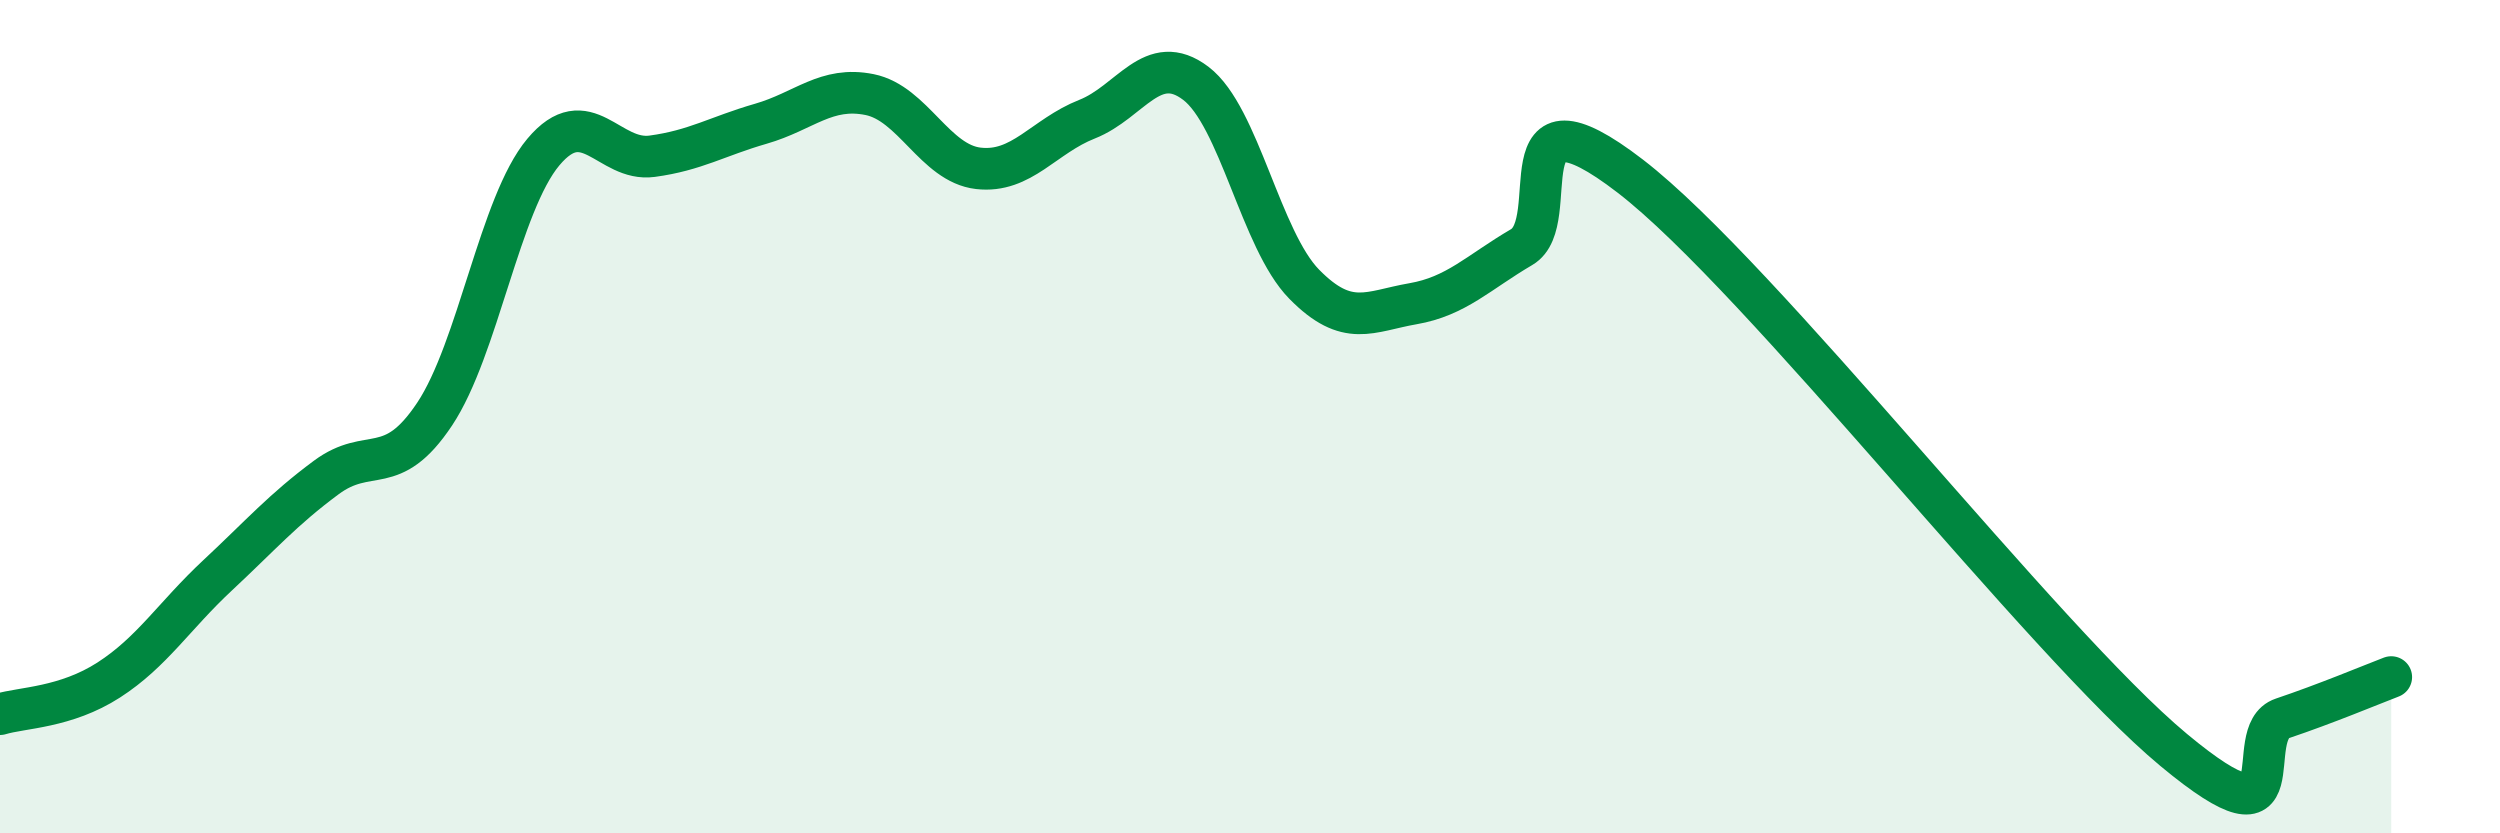
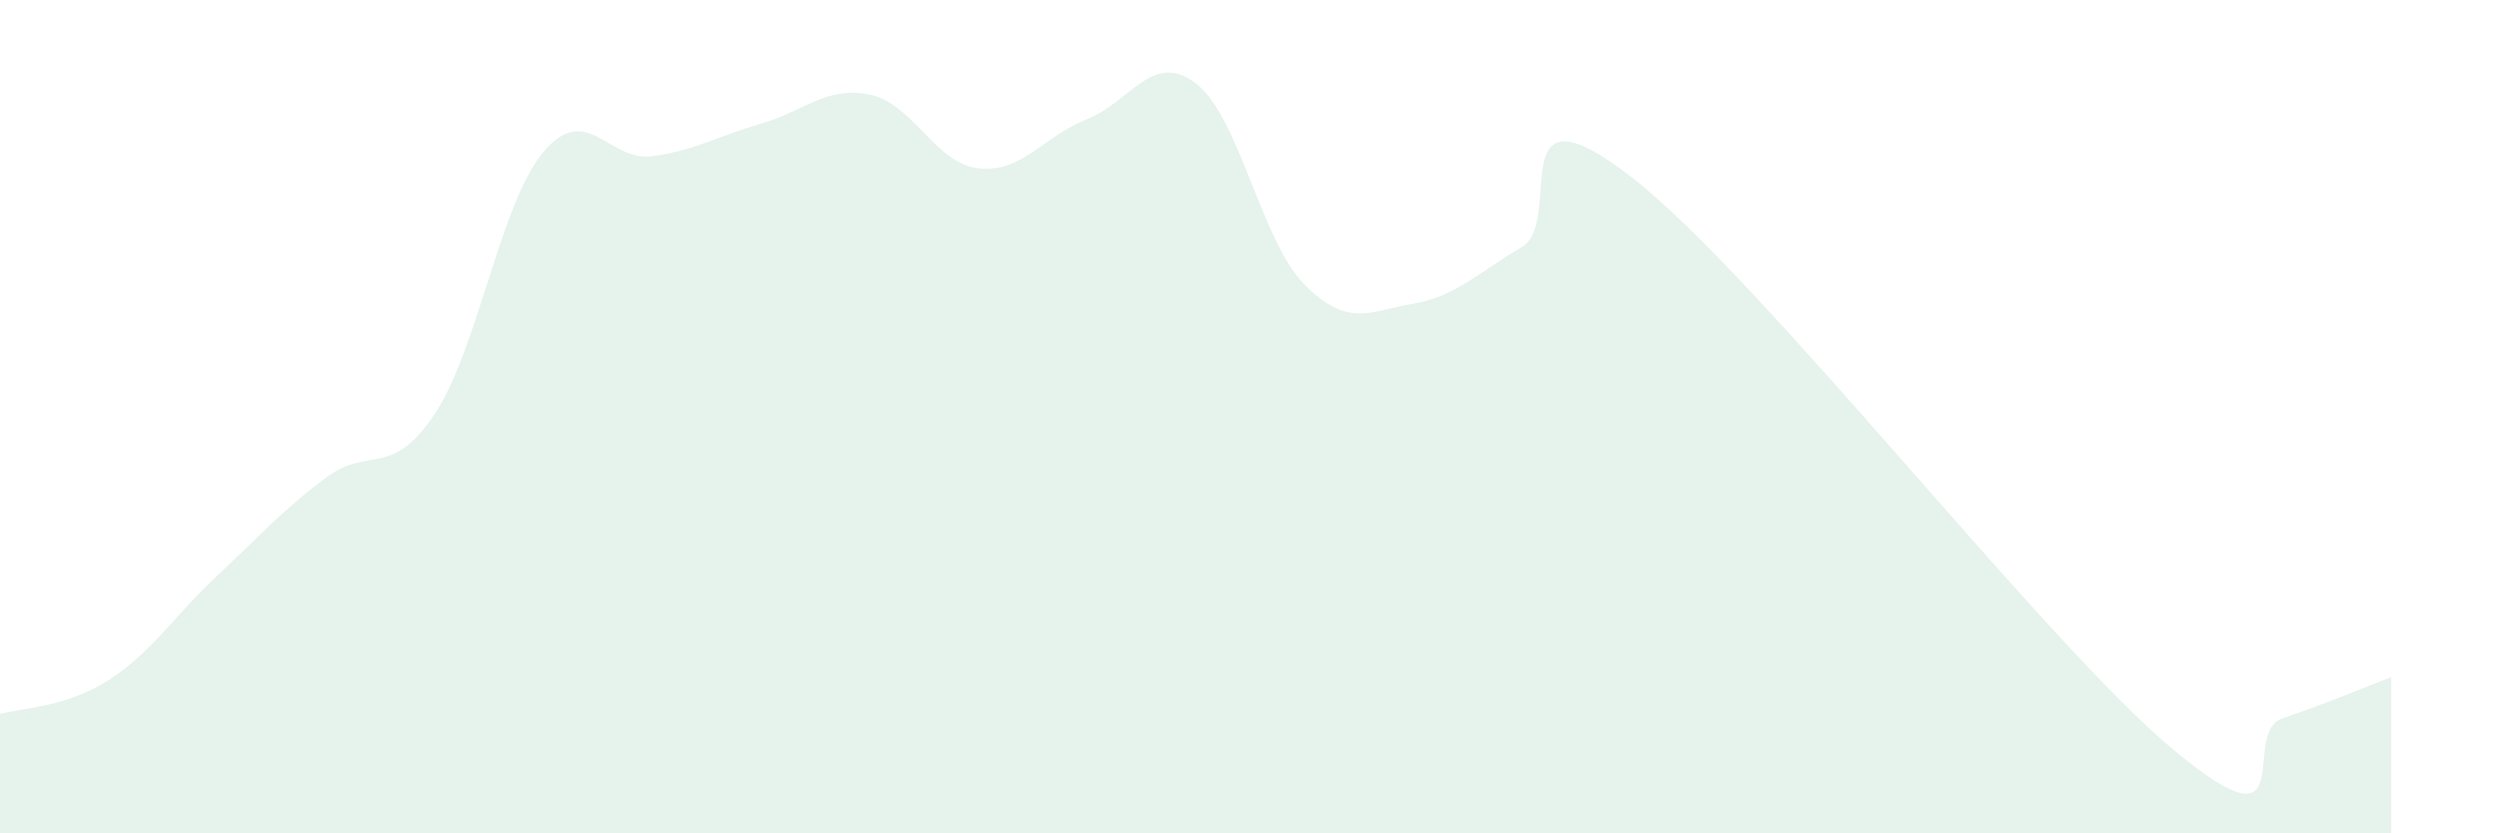
<svg xmlns="http://www.w3.org/2000/svg" width="60" height="20" viewBox="0 0 60 20">
  <path d="M 0,17.14 C 0.52,16.98 1.57,16.99 2.61,16.32 C 3.65,15.65 4.18,14.78 5.22,13.81 C 6.26,12.84 6.79,12.23 7.83,11.46 C 8.87,10.69 9.39,11.5 10.43,9.94 C 11.47,8.38 12,4.89 13.04,3.65 C 14.08,2.41 14.61,3.89 15.65,3.75 C 16.69,3.61 17.22,3.27 18.26,2.97 C 19.3,2.67 19.83,2.06 20.87,2.27 C 21.91,2.48 22.44,3.92 23.48,4.04 C 24.52,4.16 25.05,3.27 26.09,2.86 C 27.13,2.45 27.66,1.21 28.7,2 C 29.74,2.79 30.26,5.76 31.3,6.82 C 32.34,7.88 32.87,7.47 33.91,7.29 C 34.95,7.11 35.48,6.54 36.52,5.93 C 37.56,5.32 36,1.82 39.13,4.23 C 42.26,6.64 49.04,15.4 52.17,18 C 55.3,20.6 53.74,17.59 54.78,17.24 C 55.82,16.89 56.87,16.45 57.39,16.25L57.39 20L0 20Z" fill="#008740" opacity="0.1" stroke-linecap="round" stroke-linejoin="round" />
-   <path d="M 0,17.14 C 0.52,16.98 1.57,16.99 2.61,16.32 C 3.65,15.65 4.18,14.78 5.22,13.81 C 6.26,12.84 6.79,12.23 7.83,11.46 C 8.87,10.69 9.39,11.5 10.43,9.94 C 11.47,8.38 12,4.89 13.04,3.65 C 14.08,2.41 14.61,3.89 15.65,3.75 C 16.69,3.61 17.22,3.27 18.26,2.97 C 19.3,2.67 19.83,2.06 20.87,2.27 C 21.91,2.48 22.44,3.92 23.48,4.04 C 24.52,4.16 25.05,3.27 26.09,2.86 C 27.13,2.45 27.66,1.21 28.7,2 C 29.74,2.79 30.26,5.76 31.3,6.82 C 32.34,7.88 32.87,7.47 33.91,7.29 C 34.95,7.11 35.48,6.54 36.52,5.93 C 37.56,5.32 36,1.82 39.13,4.23 C 42.26,6.64 49.04,15.4 52.17,18 C 55.3,20.6 53.74,17.59 54.78,17.24 C 55.82,16.89 56.87,16.45 57.39,16.25" stroke="#008740" stroke-width="1" fill="none" stroke-linecap="round" stroke-linejoin="round" />
</svg>